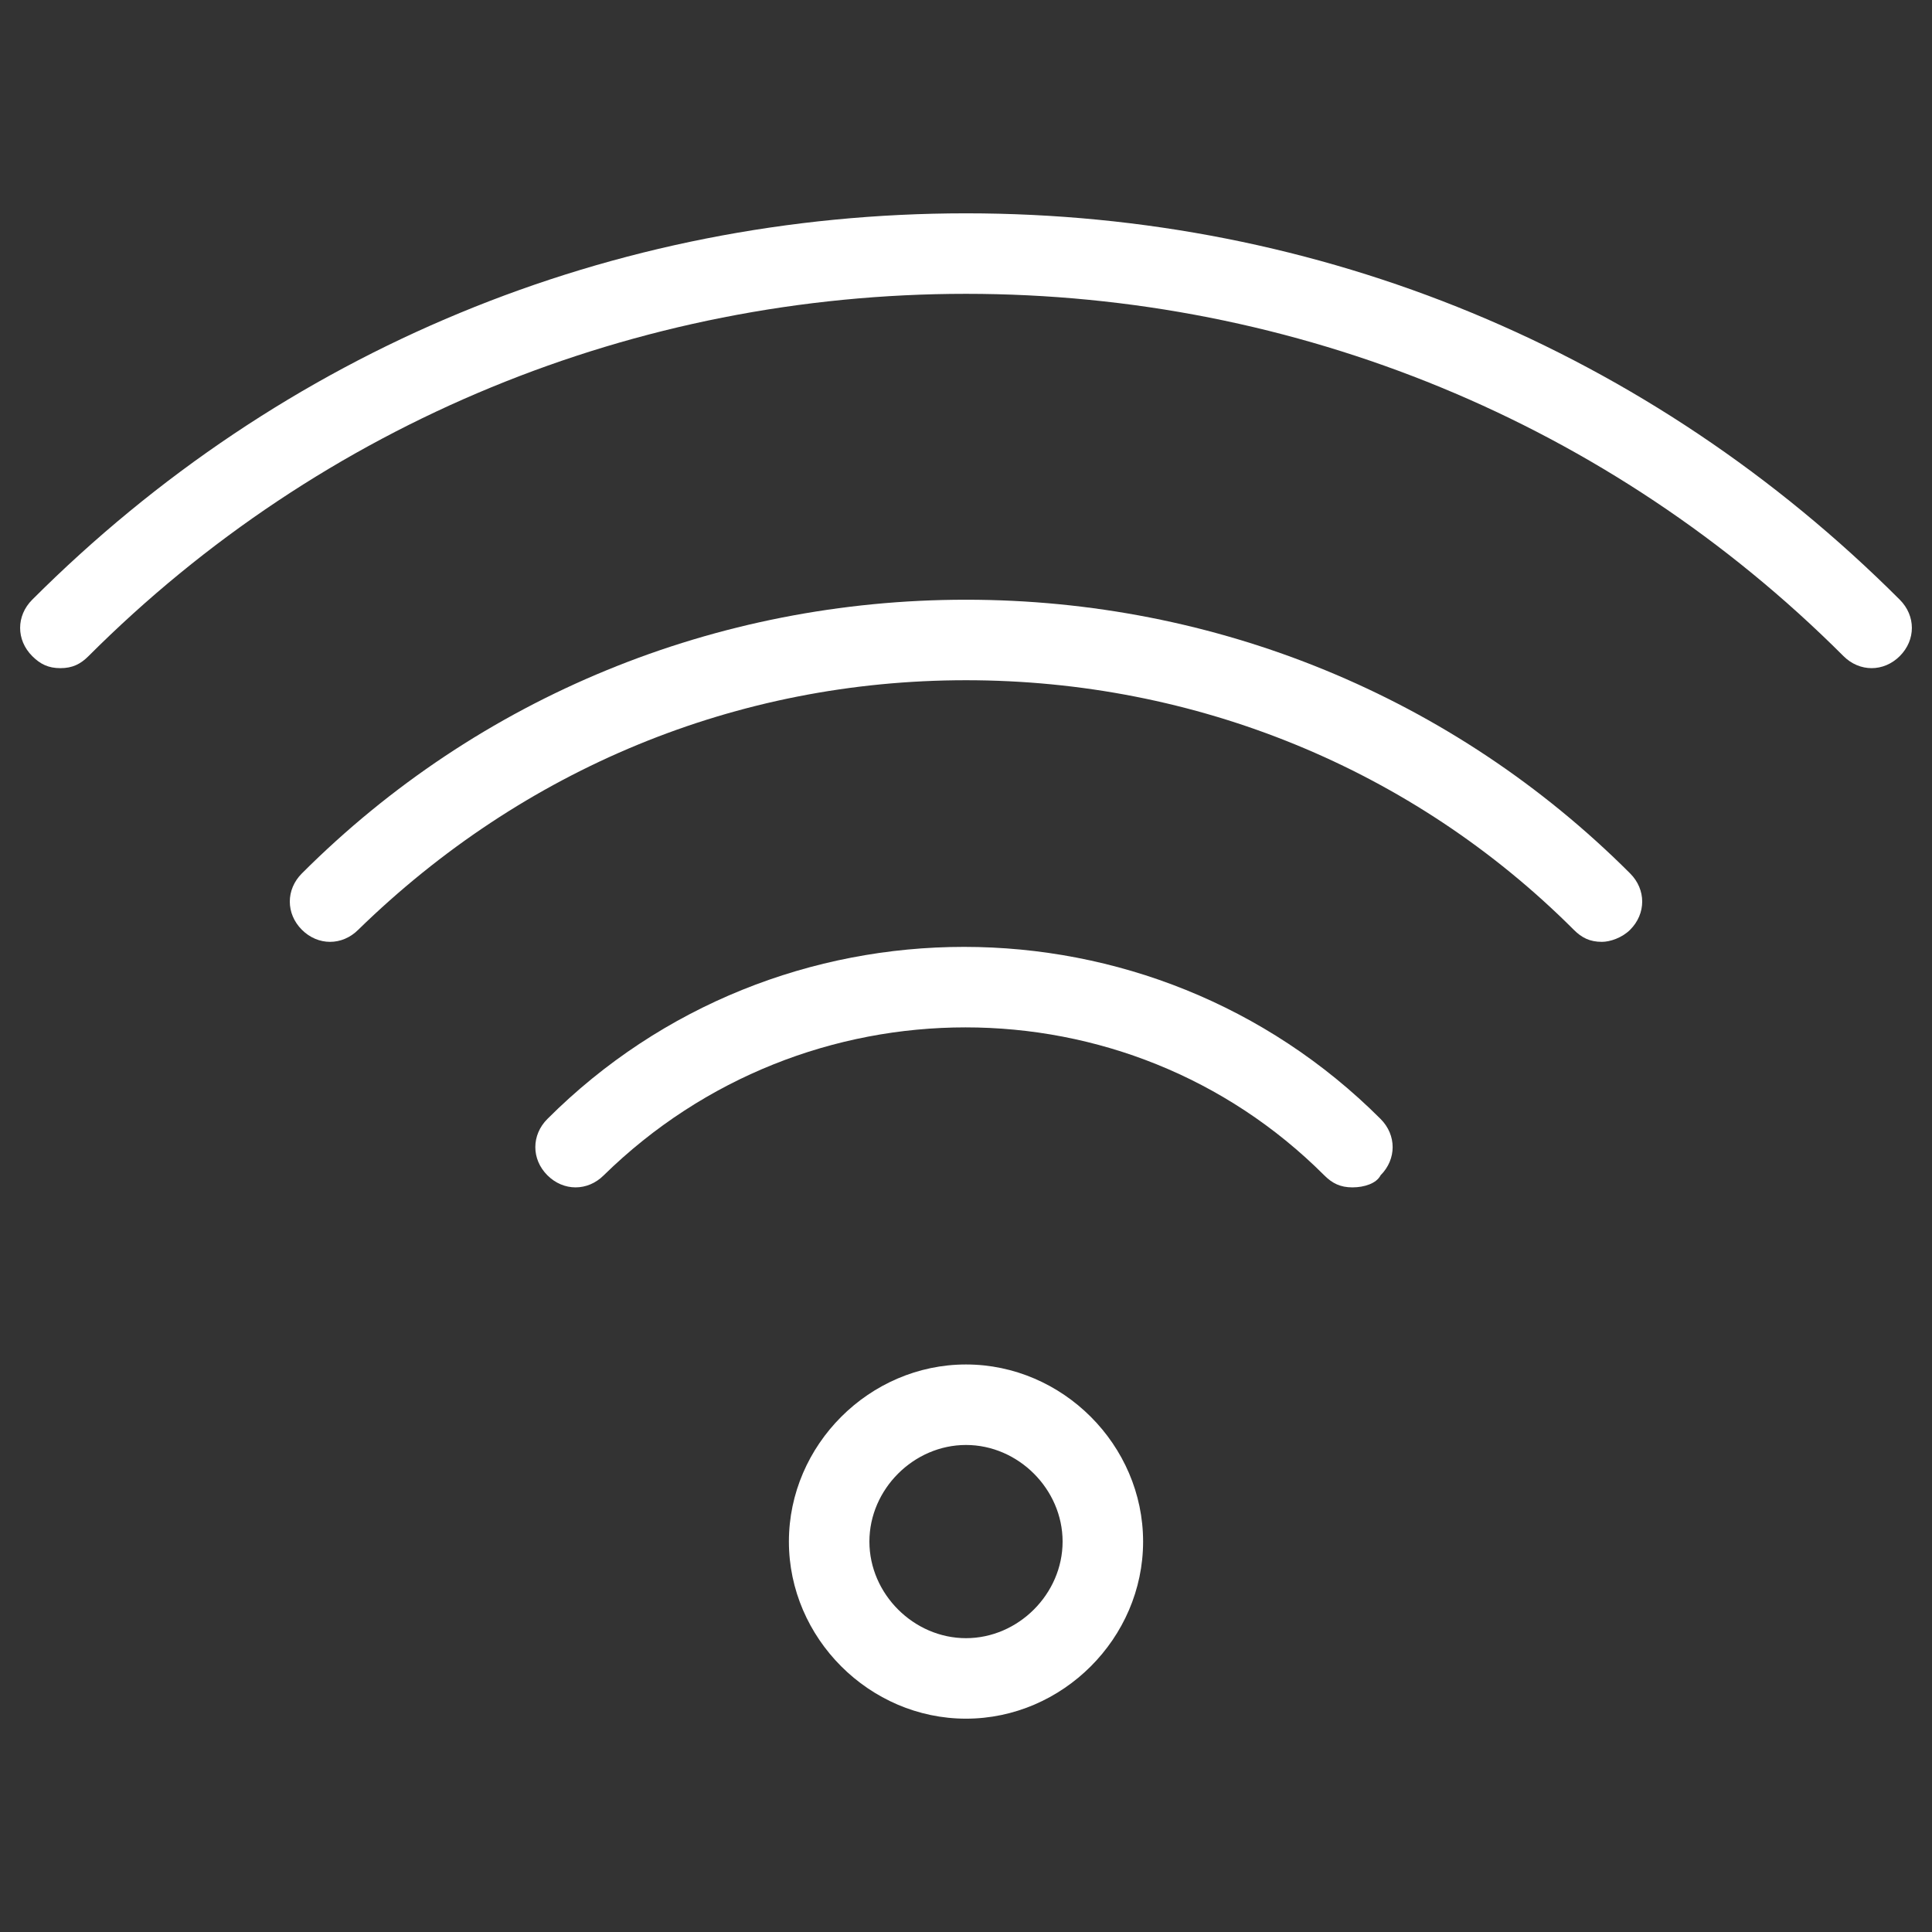
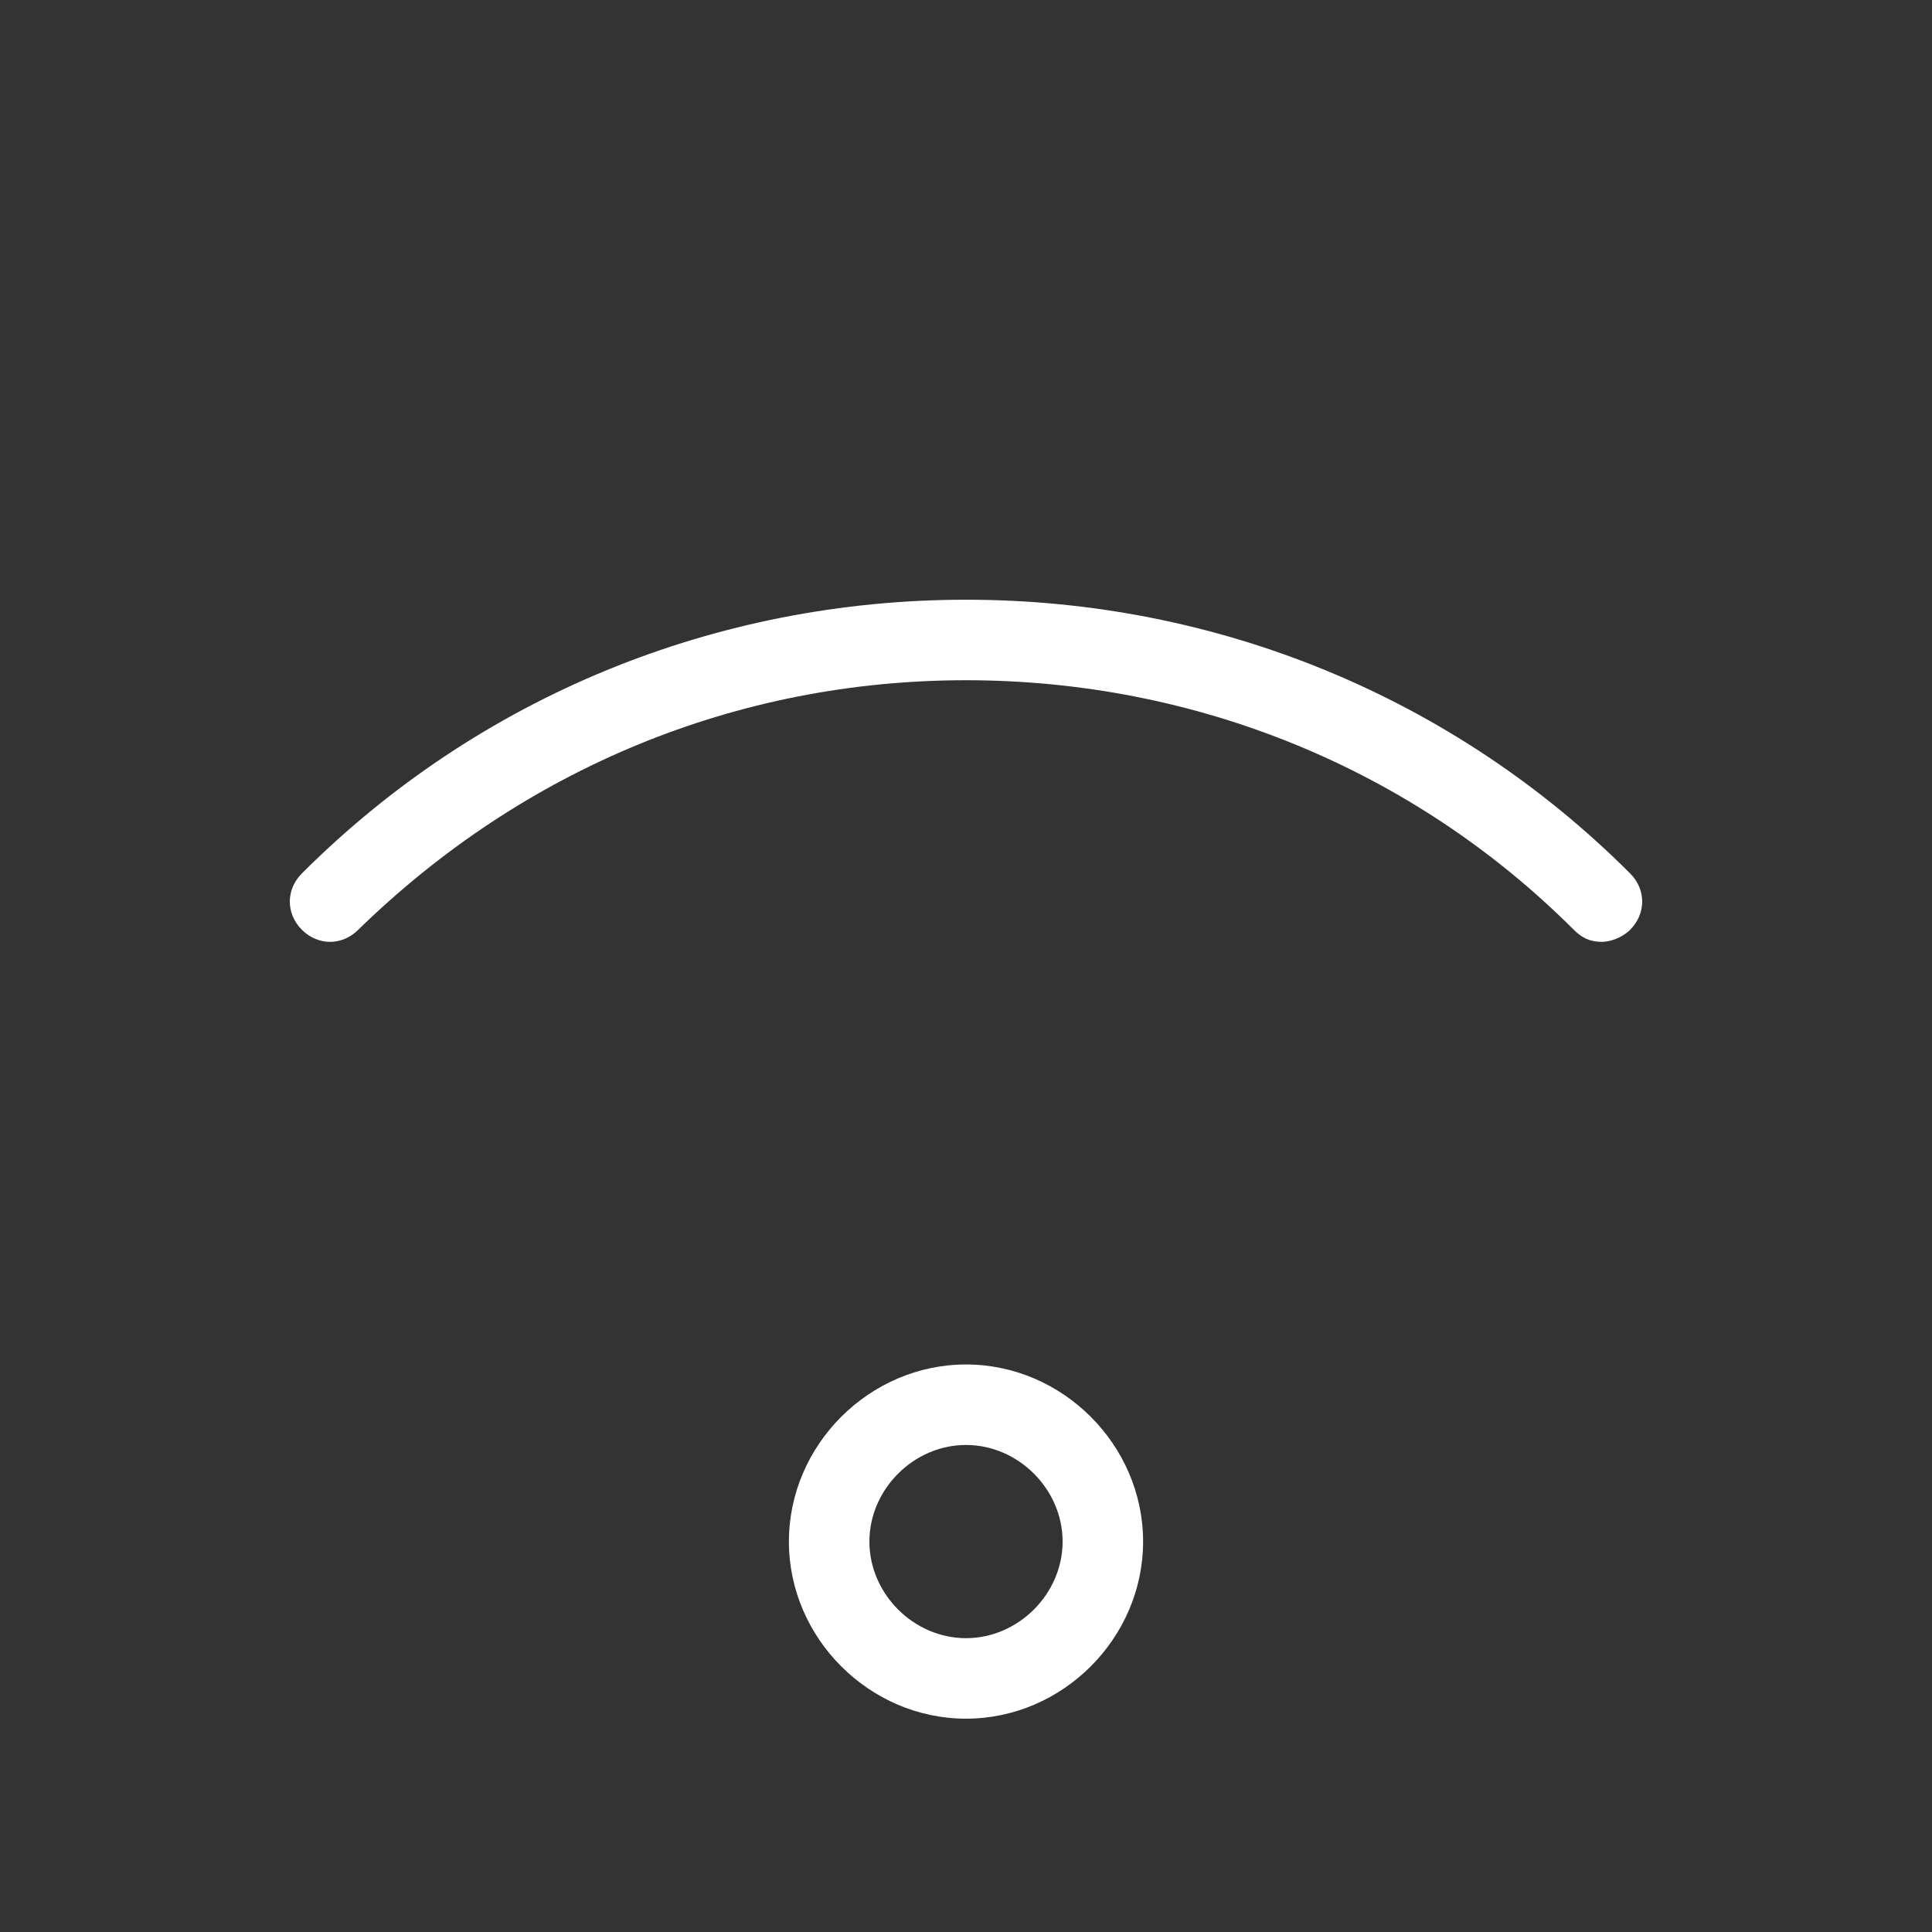
<svg xmlns="http://www.w3.org/2000/svg" viewBox="0 0 48 48" xml:space="preserve">
  <rect x="0" y="0" width="48" height="48" fill="#333333" stroke="none" />
  <style>
                .st0 {
                    fill: #fff
                }
                </style>
-   <path class="st0" d="M1.5 16.6c-.3 0-.5-.1-.7-.3-.4-.4-.4-1 0-1.4C7 8.7 15.2 5.3 24 5.3c8.8 0 17 3.4 23.2 9.6.4.4.4 1 0 1.4-.4.4-1 .4-1.4 0-5.8-5.8-13.6-9-21.8-9-8.2 0-16 3.2-21.8 9-.2.2-.4.3-.7.3z" />
  <path class="st0" d="M39.8 23.4c-.3 0-.5-.1-.7-.3-4-4-9.4-6.2-15.1-6.2-5.7 0-11 2.2-15.1 6.2-.4.4-1 .4-1.4 0s-.4-1 0-1.4c4.4-4.4 10.3-6.8 16.5-6.8 6.2 0 12.1 2.4 16.5 6.8.4.4.4 1 0 1.4-.2.2-.5.3-.7.3z" />
-   <path class="st0" d="M33.6 29.5c-.3 0-.5-.1-.7-.3-4.9-4.9-12.9-4.9-17.9 0-.4.4-1 .4-1.4 0s-.4-1 0-1.4c5.7-5.7 15-5.7 20.7 0 .4.4.4 1 0 1.4-.1.2-.4.3-.7.3z" />
  <g>
    <path class="st0" d="M24 42.7c-2.4 0-4.4-2-4.4-4.4s2-4.4 4.4-4.4c2.4 0 4.4 2 4.4 4.4s-2 4.4-4.4 4.4zm0-6.8c-1.3 0-2.4 1.1-2.4 2.4s1.1 2.4 2.4 2.4 2.4-1.1 2.4-2.4-1.1-2.4-2.4-2.4z" />
  </g>
</svg>